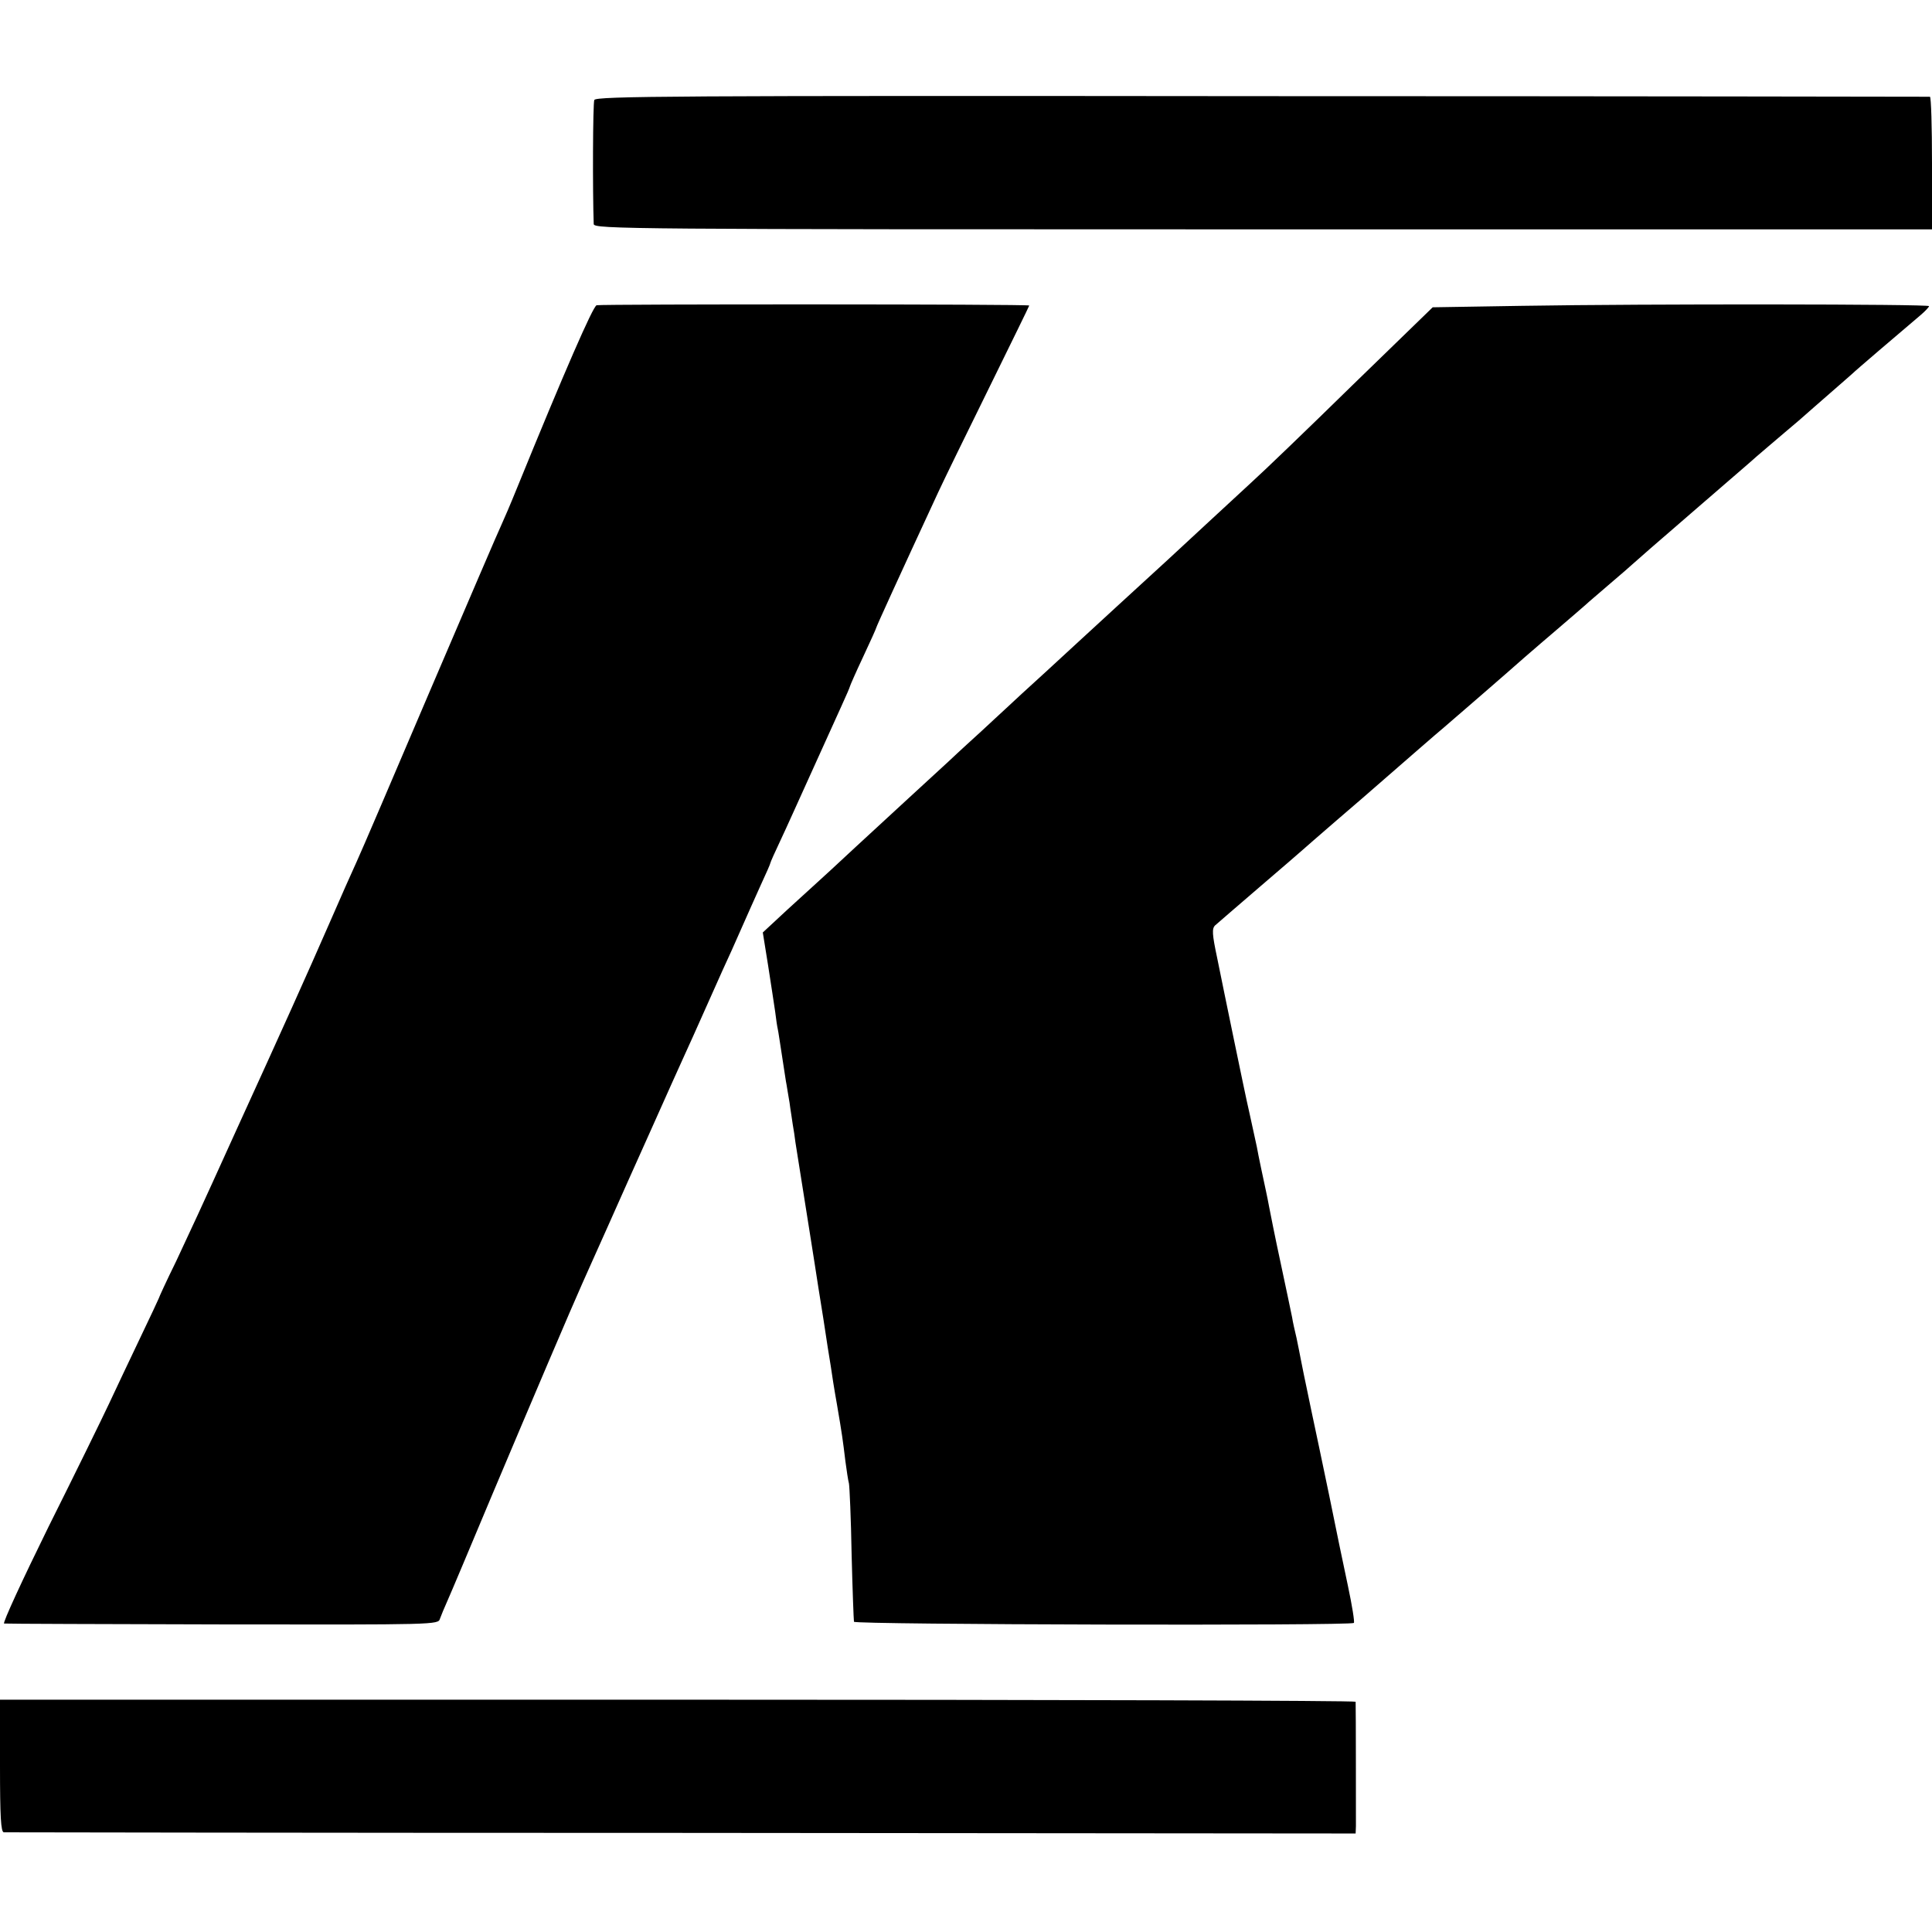
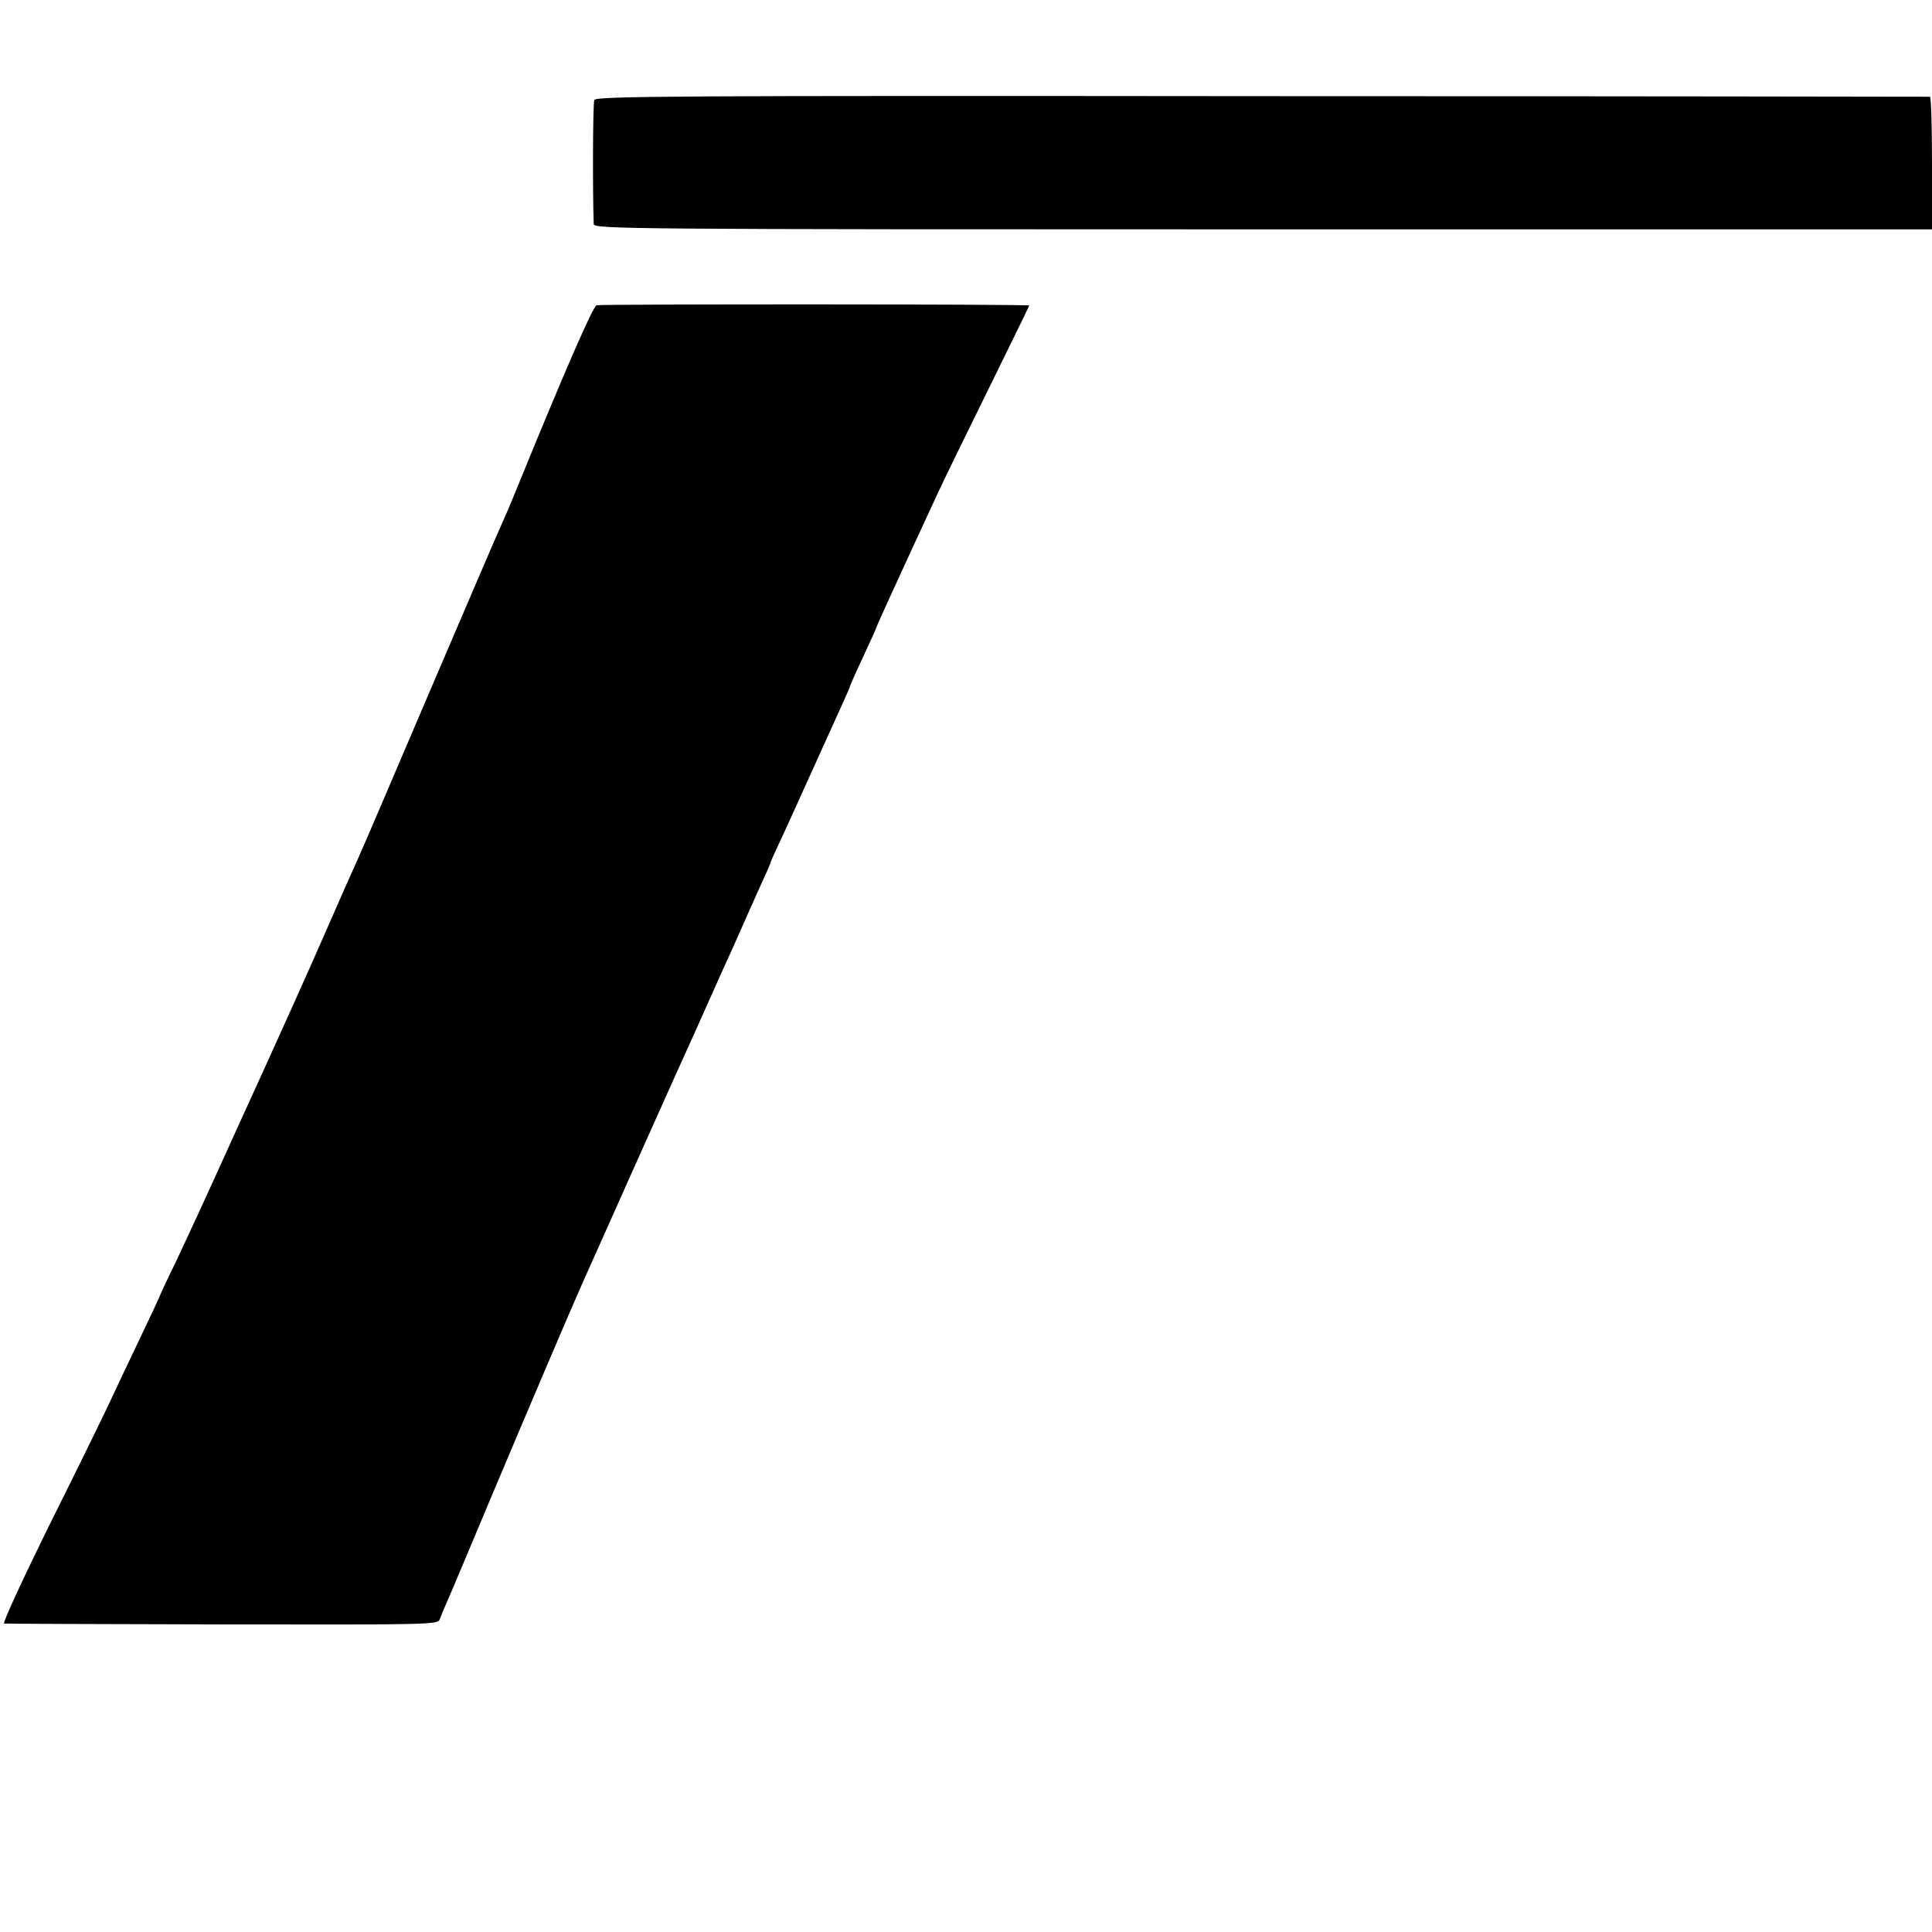
<svg xmlns="http://www.w3.org/2000/svg" version="1.0" width="657pt" height="657pt" viewBox="0 0 657 657" preserveAspectRatio="xMidYMid meet">
  <g transform="translate(0,657) scale(0.1,-0.1)" fill="#000000" stroke="none">
    <path d="M2021 6230 c-5 -11 -6 -311 -2 -422 1 -17 116 -18 2276 -18 l2275 0 0 225 c0 124 -3 225 -7 226 -5 0 -1027 2 -2271 2 -2004 2 -2265 0 -2271 -13z" />
    <path d="M2029 5532 c-12 -2 -110 -227 -271 -622 -21 -52 -45 -108 -53 -125 -8 -16 -116 -268 -241 -560 -124 -291 -237 -555 -251 -585 -14 -30 -56 -125 -93 -210 -76 -174 -162 -365 -309 -687 -150 -331 -150 -329 -212 -462 -33 -67 -59 -124 -59 -126 0 -1 -29 -63 -64 -136 -35 -74 -83 -174 -106 -224 -23 -49 -115 -237 -205 -417 -89 -181 -157 -328 -151 -329 6 -1 341 -2 744 -3 724 -1 732 -1 738 19 4 11 15 38 25 60 10 22 79 186 154 365 135 320 270 637 305 715 10 22 48 108 85 190 37 83 105 236 152 340 47 105 96 215 110 245 14 30 42 93 63 140 21 47 51 114 67 150 17 36 45 99 63 140 18 41 48 108 66 148 19 41 34 75 34 78 0 2 15 36 34 76 19 40 66 145 106 233 40 88 85 188 101 223 16 35 29 65 29 67 0 2 20 48 45 101 25 53 45 98 45 100 0 3 76 170 210 459 18 39 95 197 171 351 76 155 139 283 139 285 0 5 -1449 5 -1471 1z" />
-     <path d="M5178 5530 l-306 -5 -274 -266 c-150 -147 -304 -295 -343 -330 -38 -35 -103 -95 -145 -134 -141 -131 -173 -160 -184 -170 -15 -14 -236 -216 -256 -235 -9 -8 -60 -55 -114 -105 -54 -49 -116 -106 -136 -125 -21 -19 -57 -53 -81 -75 -24 -22 -76 -69 -114 -105 -39 -36 -100 -92 -136 -125 -36 -33 -116 -107 -179 -165 -62 -58 -121 -112 -130 -120 -10 -9 -56 -51 -102 -93 l-84 -78 18 -112 c10 -62 20 -132 24 -157 3 -25 7 -52 9 -60 2 -8 8 -51 15 -95 7 -44 13 -87 15 -95 1 -8 6 -35 10 -60 3 -25 9 -58 11 -75 3 -16 7 -43 9 -60 4 -25 15 -94 50 -315 2 -14 9 -56 15 -95 6 -38 19 -124 30 -190 10 -66 21 -138 25 -160 3 -22 12 -80 21 -130 18 -105 20 -121 29 -195 4 -30 9 -64 12 -75 2 -11 7 -119 9 -240 3 -121 7 -224 8 -230 4 -10 1690 -14 1700 -4 3 3 -6 59 -20 125 -14 65 -43 205 -64 309 -22 105 -49 235 -61 290 -11 55 -23 109 -25 120 -2 11 -7 34 -10 50 -3 17 -10 50 -15 75 -6 25 -13 56 -15 70 -3 14 -20 97 -39 185 -19 88 -36 174 -39 190 -3 17 -8 41 -11 55 -8 37 -26 121 -31 150 -3 14 -14 63 -24 110 -11 47 -35 164 -55 260 -20 96 -45 219 -56 273 -17 80 -18 99 -7 110 7 6 76 66 153 132 77 66 142 122 145 125 3 3 55 48 115 100 61 52 124 107 140 121 100 87 203 177 225 195 36 31 205 177 275 239 33 29 78 67 100 86 59 50 96 83 109 94 6 6 43 37 81 70 39 33 72 62 75 65 3 3 93 82 200 174 107 93 209 180 225 195 17 14 59 51 95 81 36 30 67 57 70 60 3 3 39 34 80 70 41 36 77 67 80 70 4 5 162 140 233 200 15 13 27 26 27 29 0 7 -964 8 -1382 1z" />
-     <path d="M0 565 c0 -173 3 -225 13 -226 6 0 1044 -2 2304 -2 l2293 -2 1 25 c0 23 0 405 -1 423 0 4 -1037 7 -2305 7 l-2305 0 0 -225z" />
  </g>
</svg>